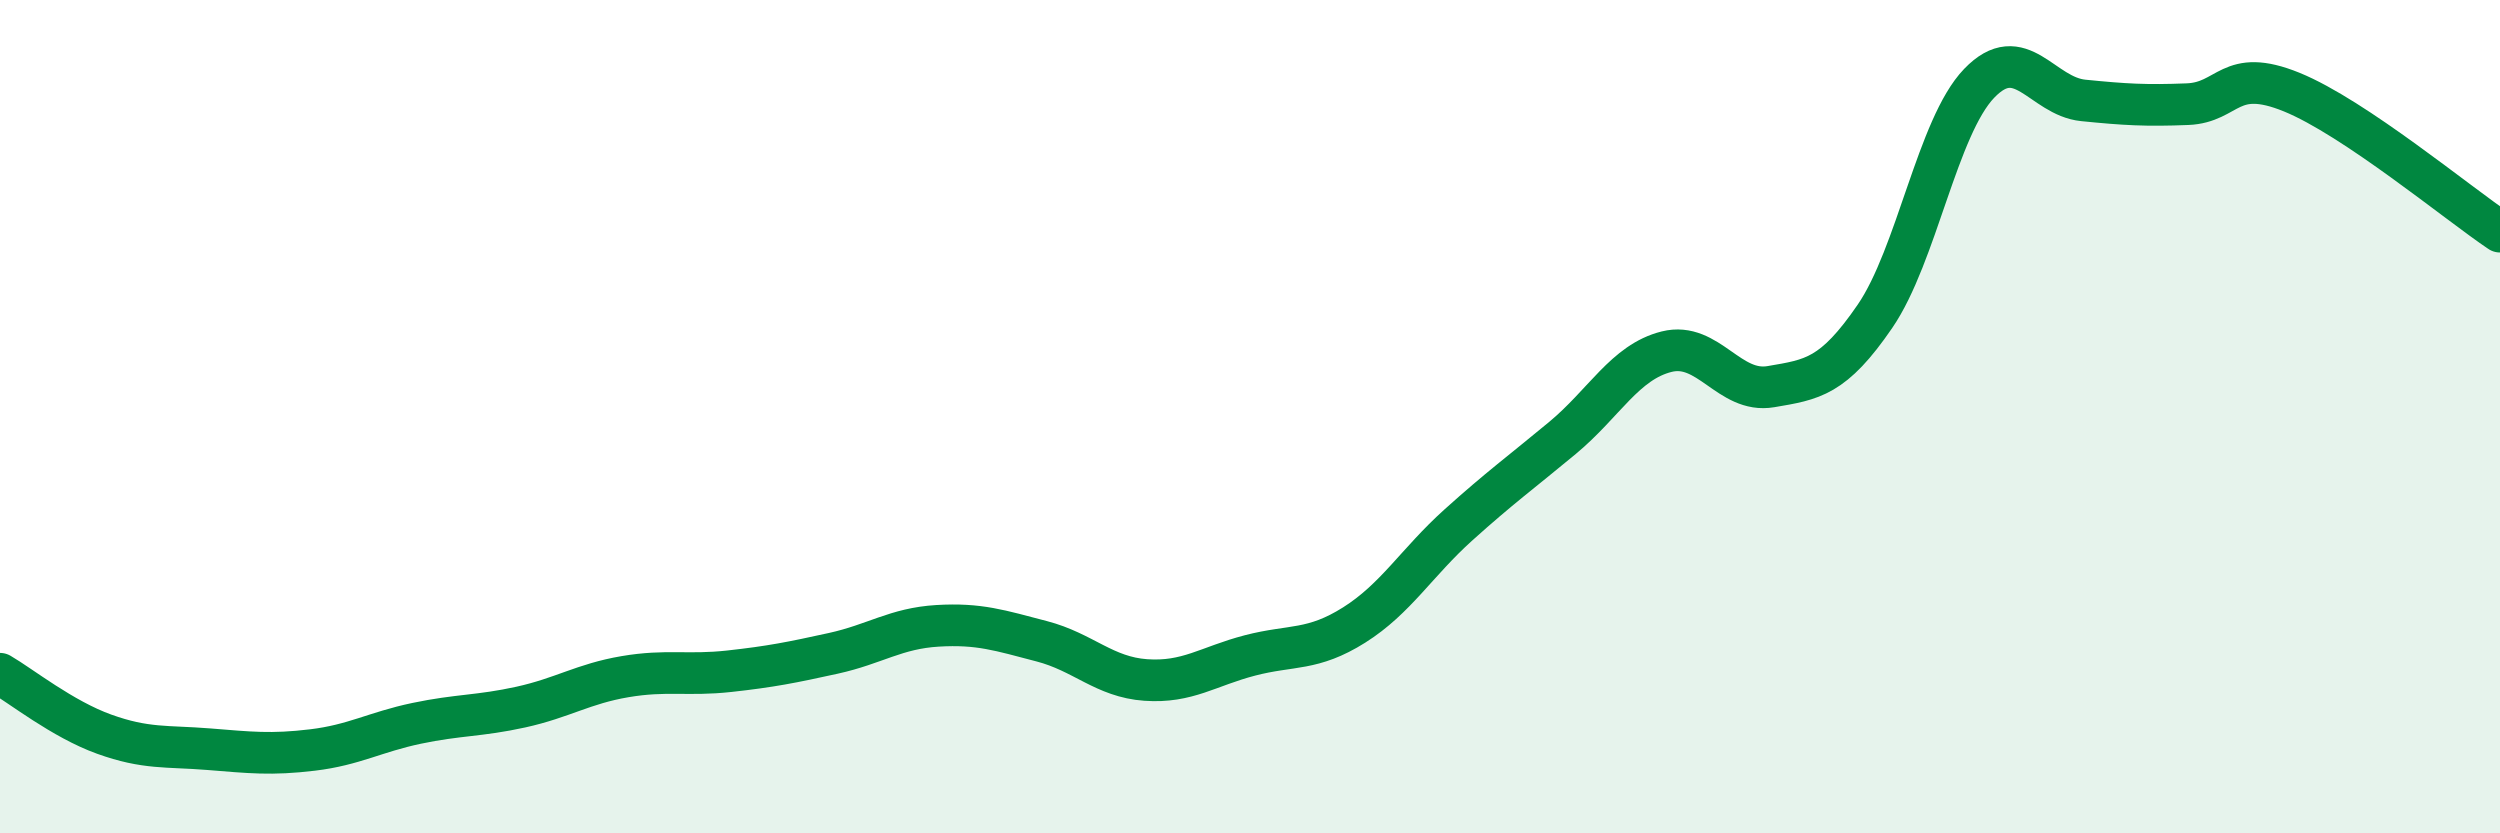
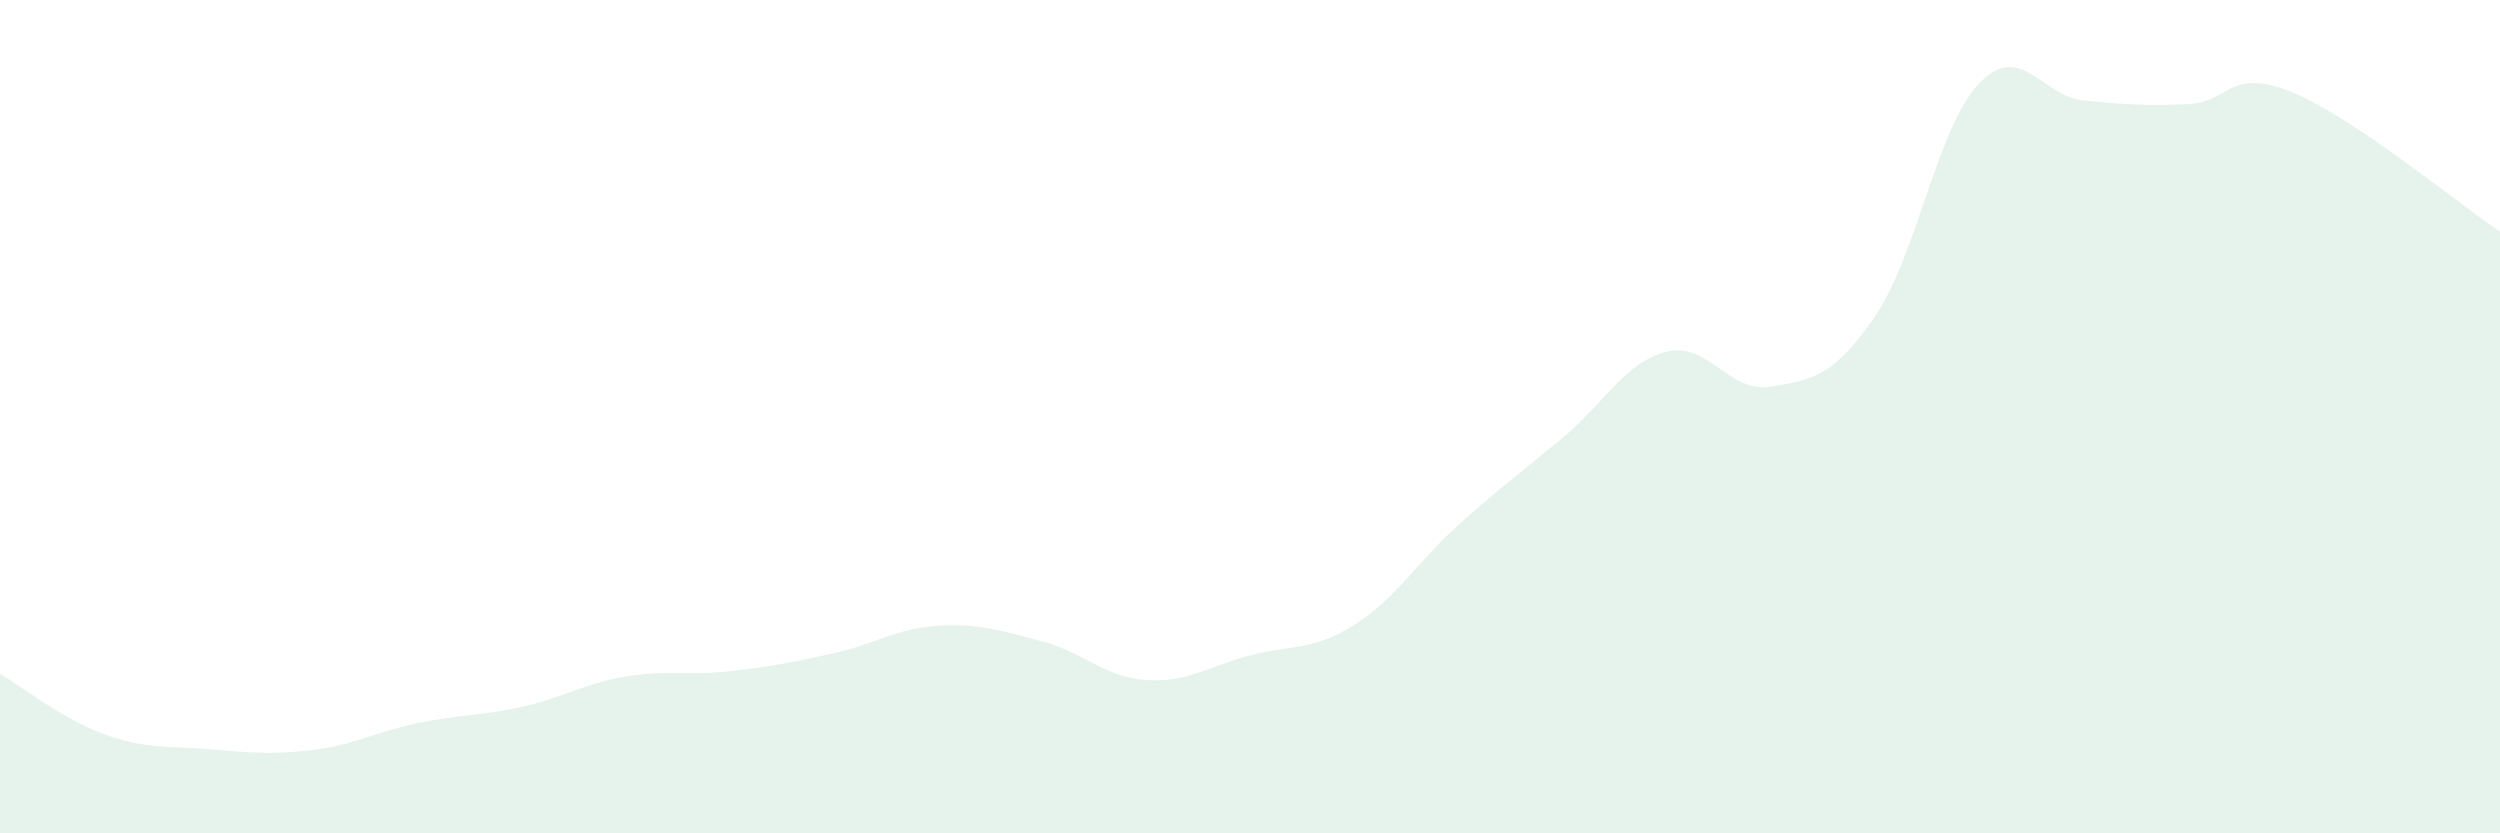
<svg xmlns="http://www.w3.org/2000/svg" width="60" height="20" viewBox="0 0 60 20">
  <path d="M 0,16.17 C 0.5,16.46 1.5,17.26 2.5,17.62 C 3.5,17.98 4,17.9 5,17.98 C 6,18.06 6.5,18.12 7.5,18 C 8.5,17.88 9,17.57 10,17.36 C 11,17.15 11.5,17.19 12.5,16.97 C 13.5,16.75 14,16.41 15,16.24 C 16,16.07 16.5,16.22 17.5,16.11 C 18.5,16 19,15.9 20,15.68 C 21,15.46 21.5,15.08 22.5,15.02 C 23.5,14.96 24,15.13 25,15.39 C 26,15.65 26.5,16.25 27.5,16.32 C 28.5,16.39 29,15.99 30,15.73 C 31,15.47 31.5,15.63 32.5,15 C 33.5,14.37 34,13.5 35,12.6 C 36,11.7 36.5,11.34 37.5,10.51 C 38.5,9.68 39,8.69 40,8.44 C 41,8.19 41.5,9.45 42.5,9.28 C 43.5,9.11 44,9.05 45,7.59 C 46,6.13 46.5,3.04 47.5,2 C 48.5,0.96 49,2.31 50,2.41 C 51,2.51 51.5,2.54 52.5,2.5 C 53.5,2.46 53.5,1.6 55,2.21 C 56.5,2.82 59,4.89 60,5.56L60 20L0 20Z" fill="#008740" opacity="0.1" stroke-linecap="round" stroke-linejoin="round" />
-   <path d="M 0,16.17 C 0.5,16.46 1.5,17.26 2.5,17.62 C 3.5,17.98 4,17.9 5,17.98 C 6,18.06 6.5,18.12 7.5,18 C 8.5,17.88 9,17.57 10,17.36 C 11,17.15 11.5,17.19 12.5,16.97 C 13.5,16.75 14,16.41 15,16.24 C 16,16.07 16.5,16.22 17.5,16.11 C 18.5,16 19,15.9 20,15.68 C 21,15.46 21.5,15.08 22.5,15.02 C 23.5,14.96 24,15.13 25,15.39 C 26,15.65 26.5,16.25 27.5,16.32 C 28.5,16.39 29,15.99 30,15.73 C 31,15.47 31.5,15.63 32.5,15 C 33.5,14.37 34,13.5 35,12.6 C 36,11.7 36.5,11.34 37.5,10.51 C 38.5,9.68 39,8.69 40,8.44 C 41,8.19 41.5,9.45 42.5,9.28 C 43.5,9.11 44,9.05 45,7.59 C 46,6.13 46.5,3.04 47.5,2 C 48.5,0.96 49,2.31 50,2.41 C 51,2.51 51.5,2.54 52.5,2.5 C 53.5,2.46 53.5,1.6 55,2.21 C 56.5,2.82 59,4.89 60,5.56" stroke="#008740" stroke-width="1" fill="none" stroke-linecap="round" stroke-linejoin="round" />
</svg>